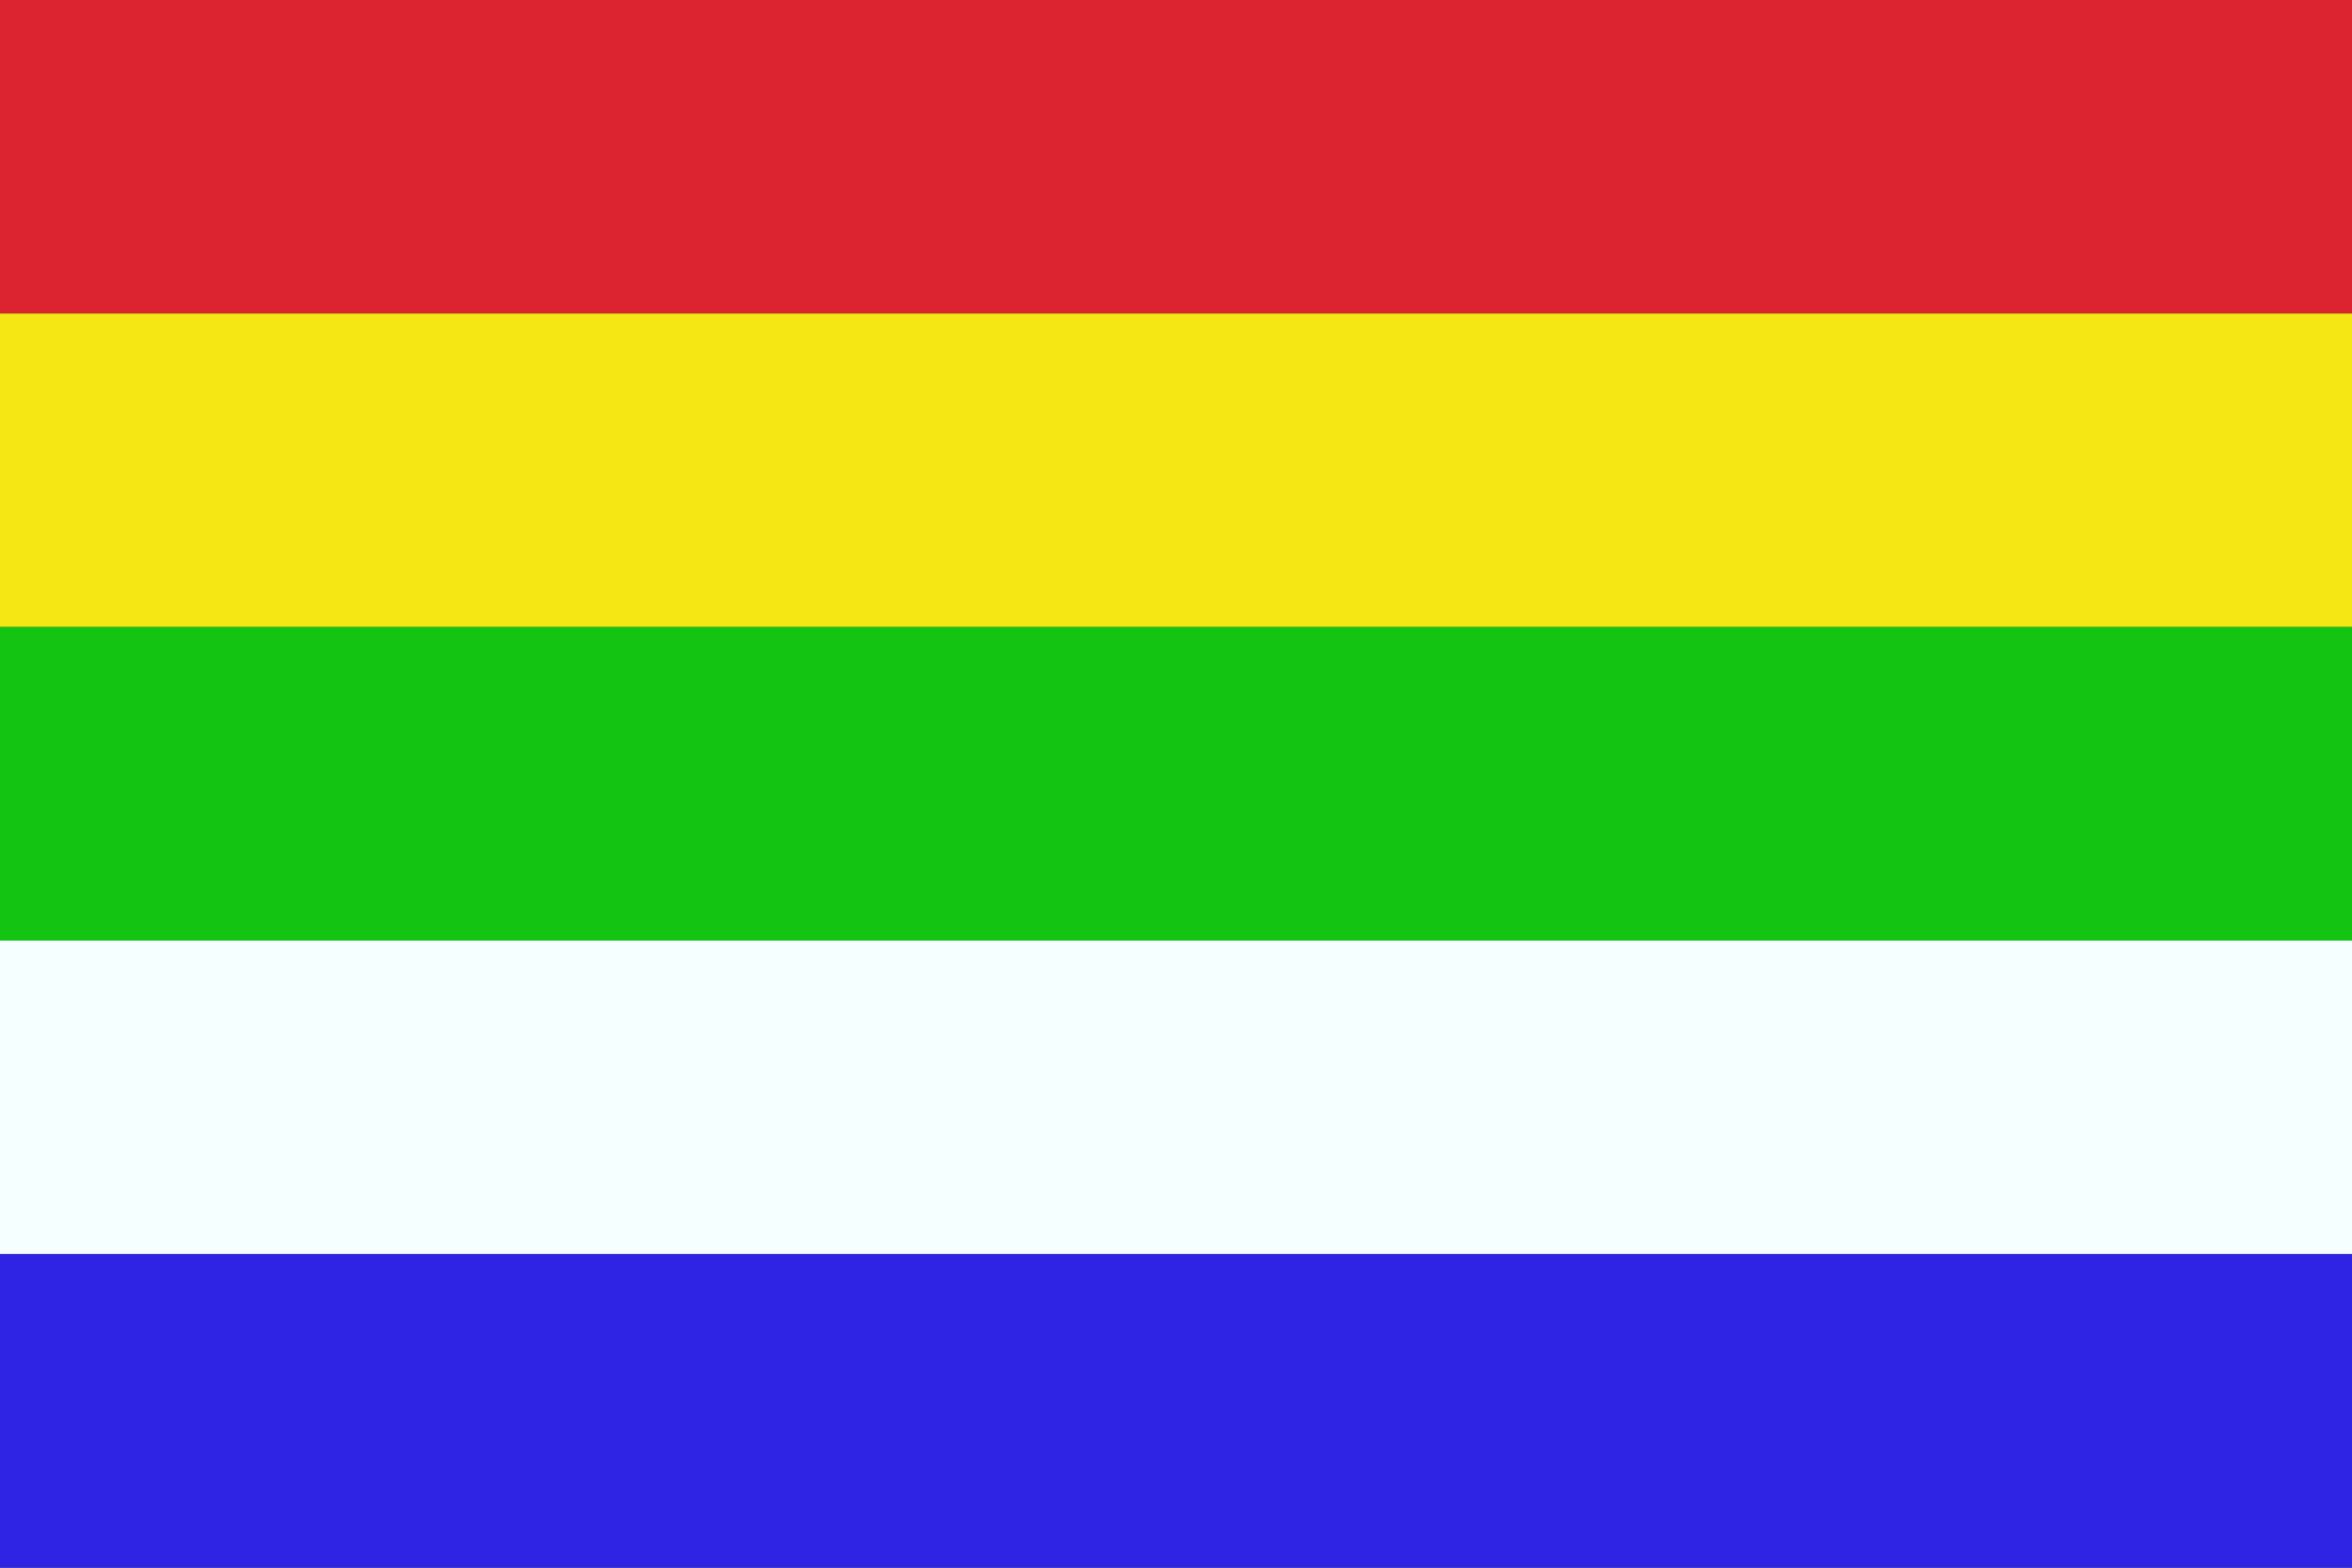
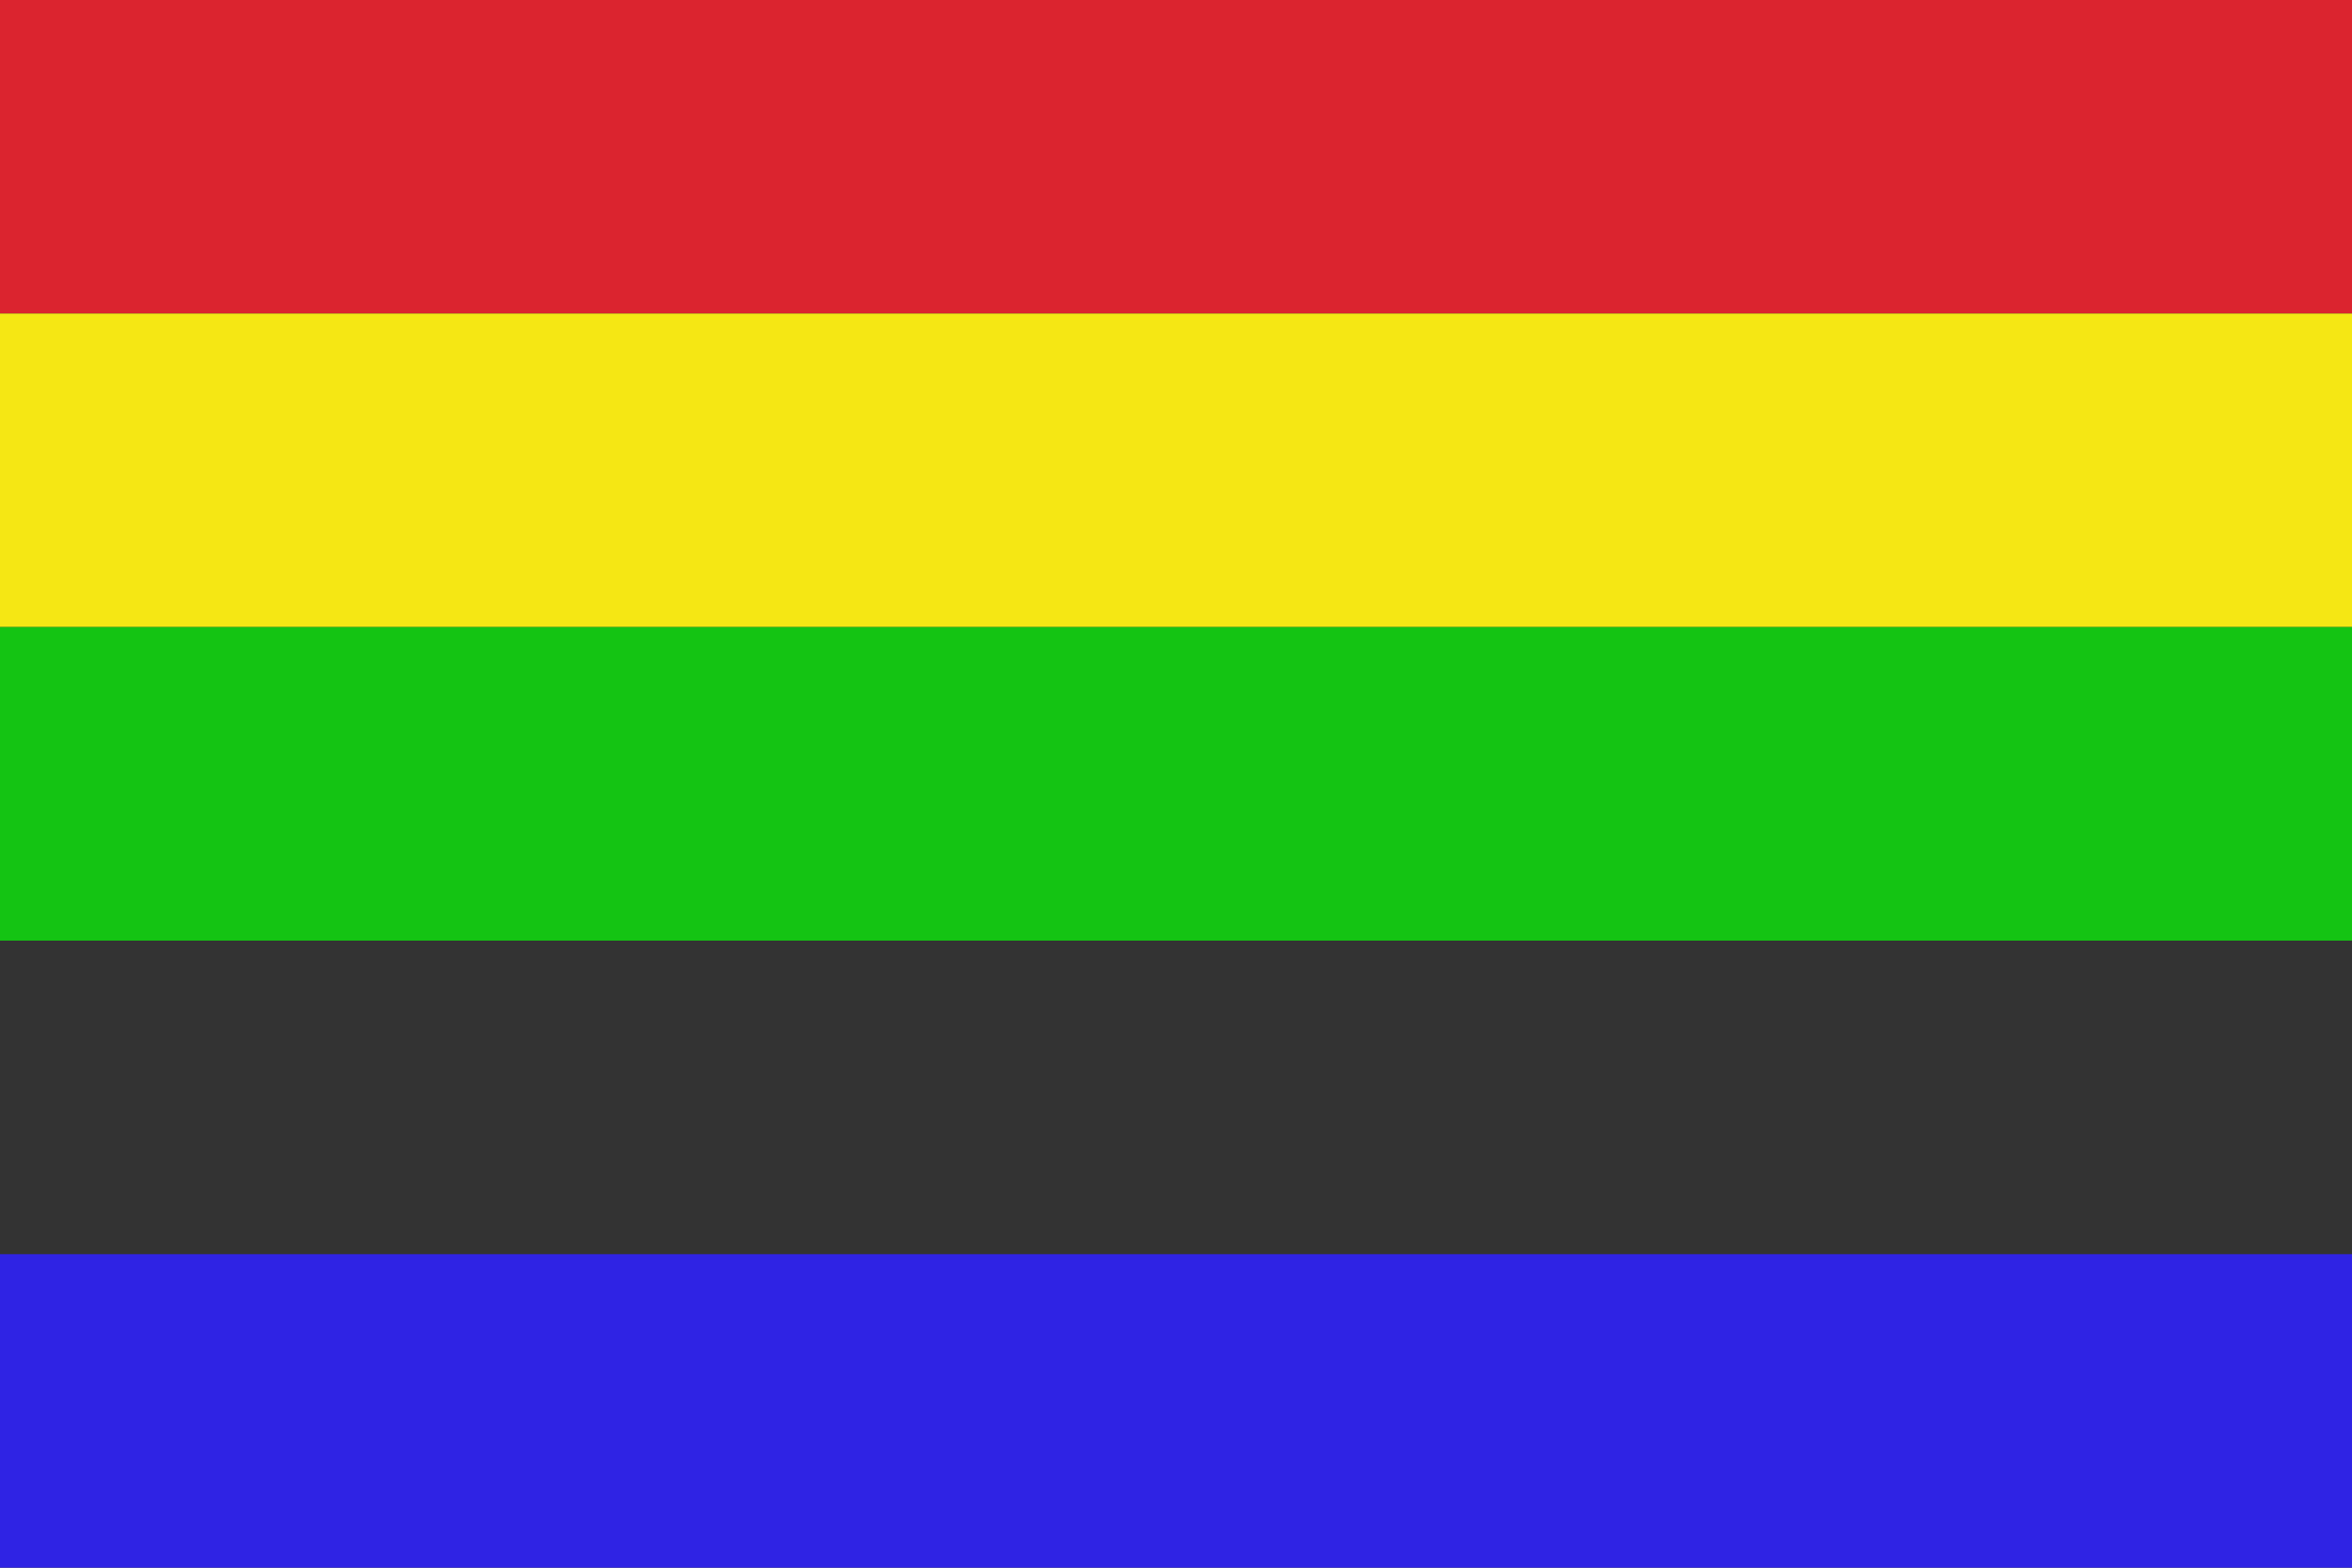
<svg xmlns="http://www.w3.org/2000/svg" viewBox="0 0 15 10">
  <rect x="0" y="0" width="15" height="10" fill="#333333" stroke="none" />
  <g stroke-width="2">
    <path d="M0,1H15" stroke="#db242f" />
    <path d="M0,3H15" stroke="#f5e714" />
    <path d="M0,5H15" stroke="#14c413" />
-     <path d="M0,7H15" stroke="#f6ffff" />
    <path d="M0,9H15" stroke="#2f23e4" />
  </g>
</svg>